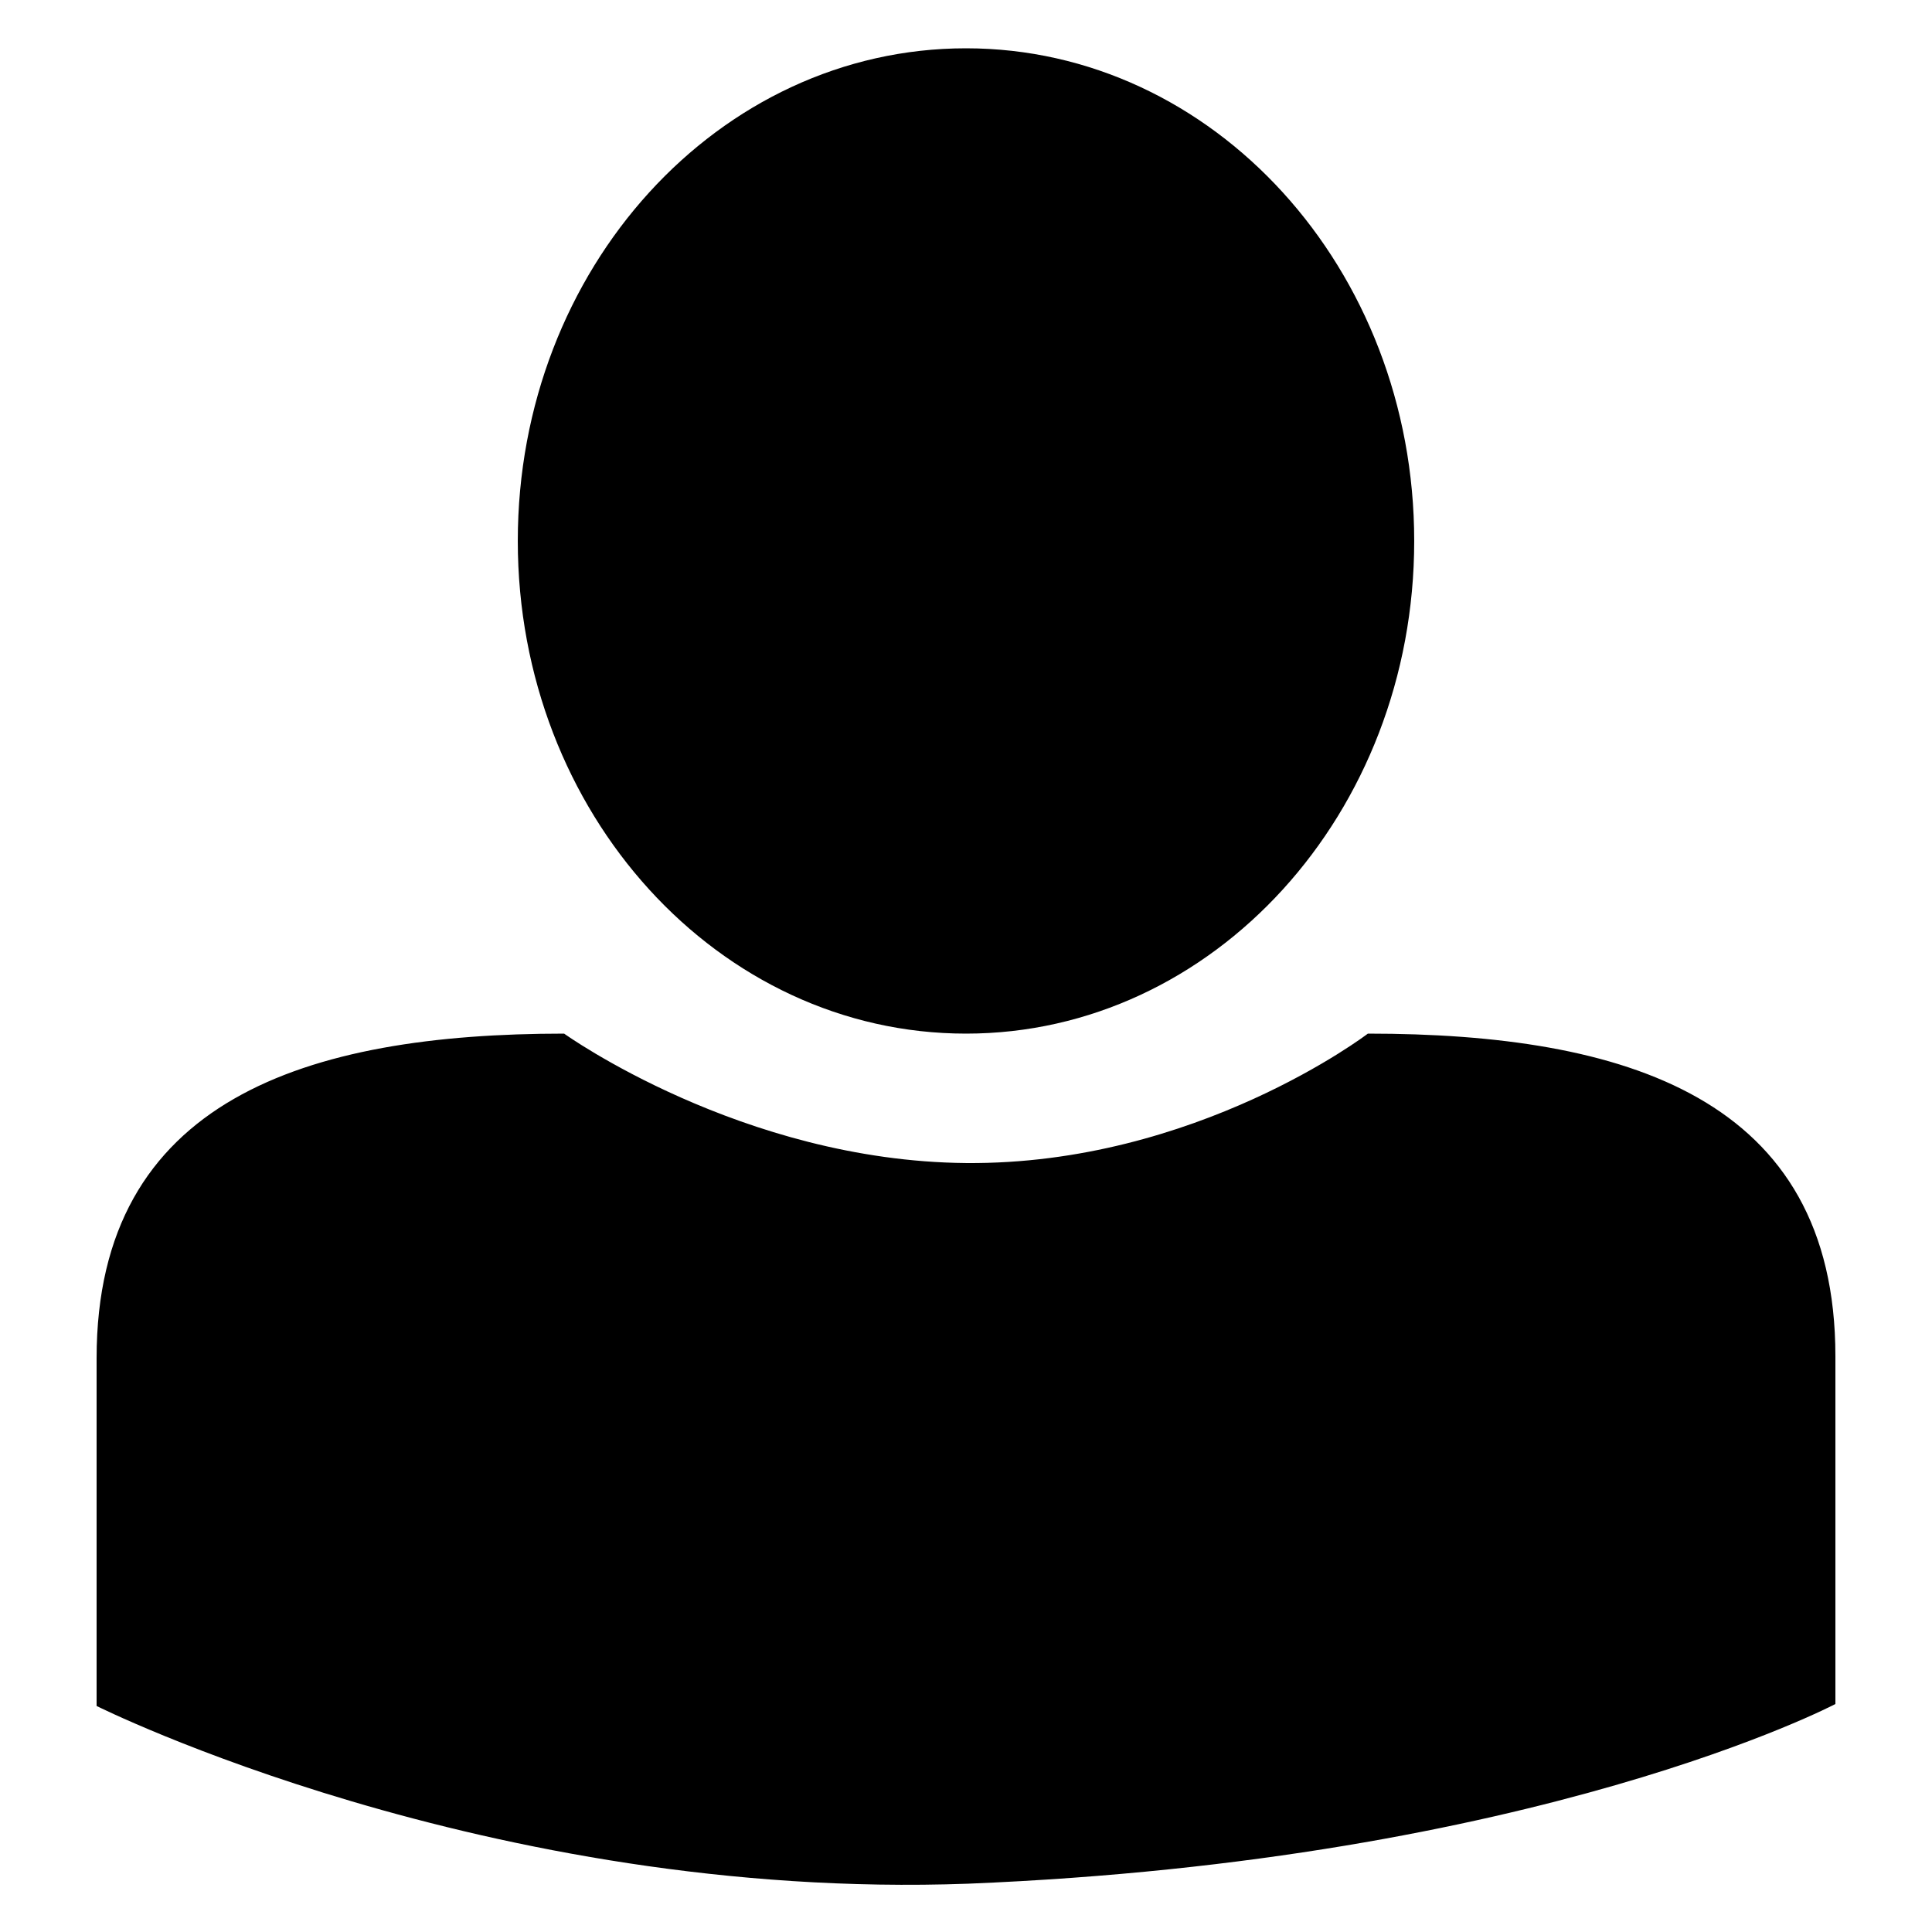
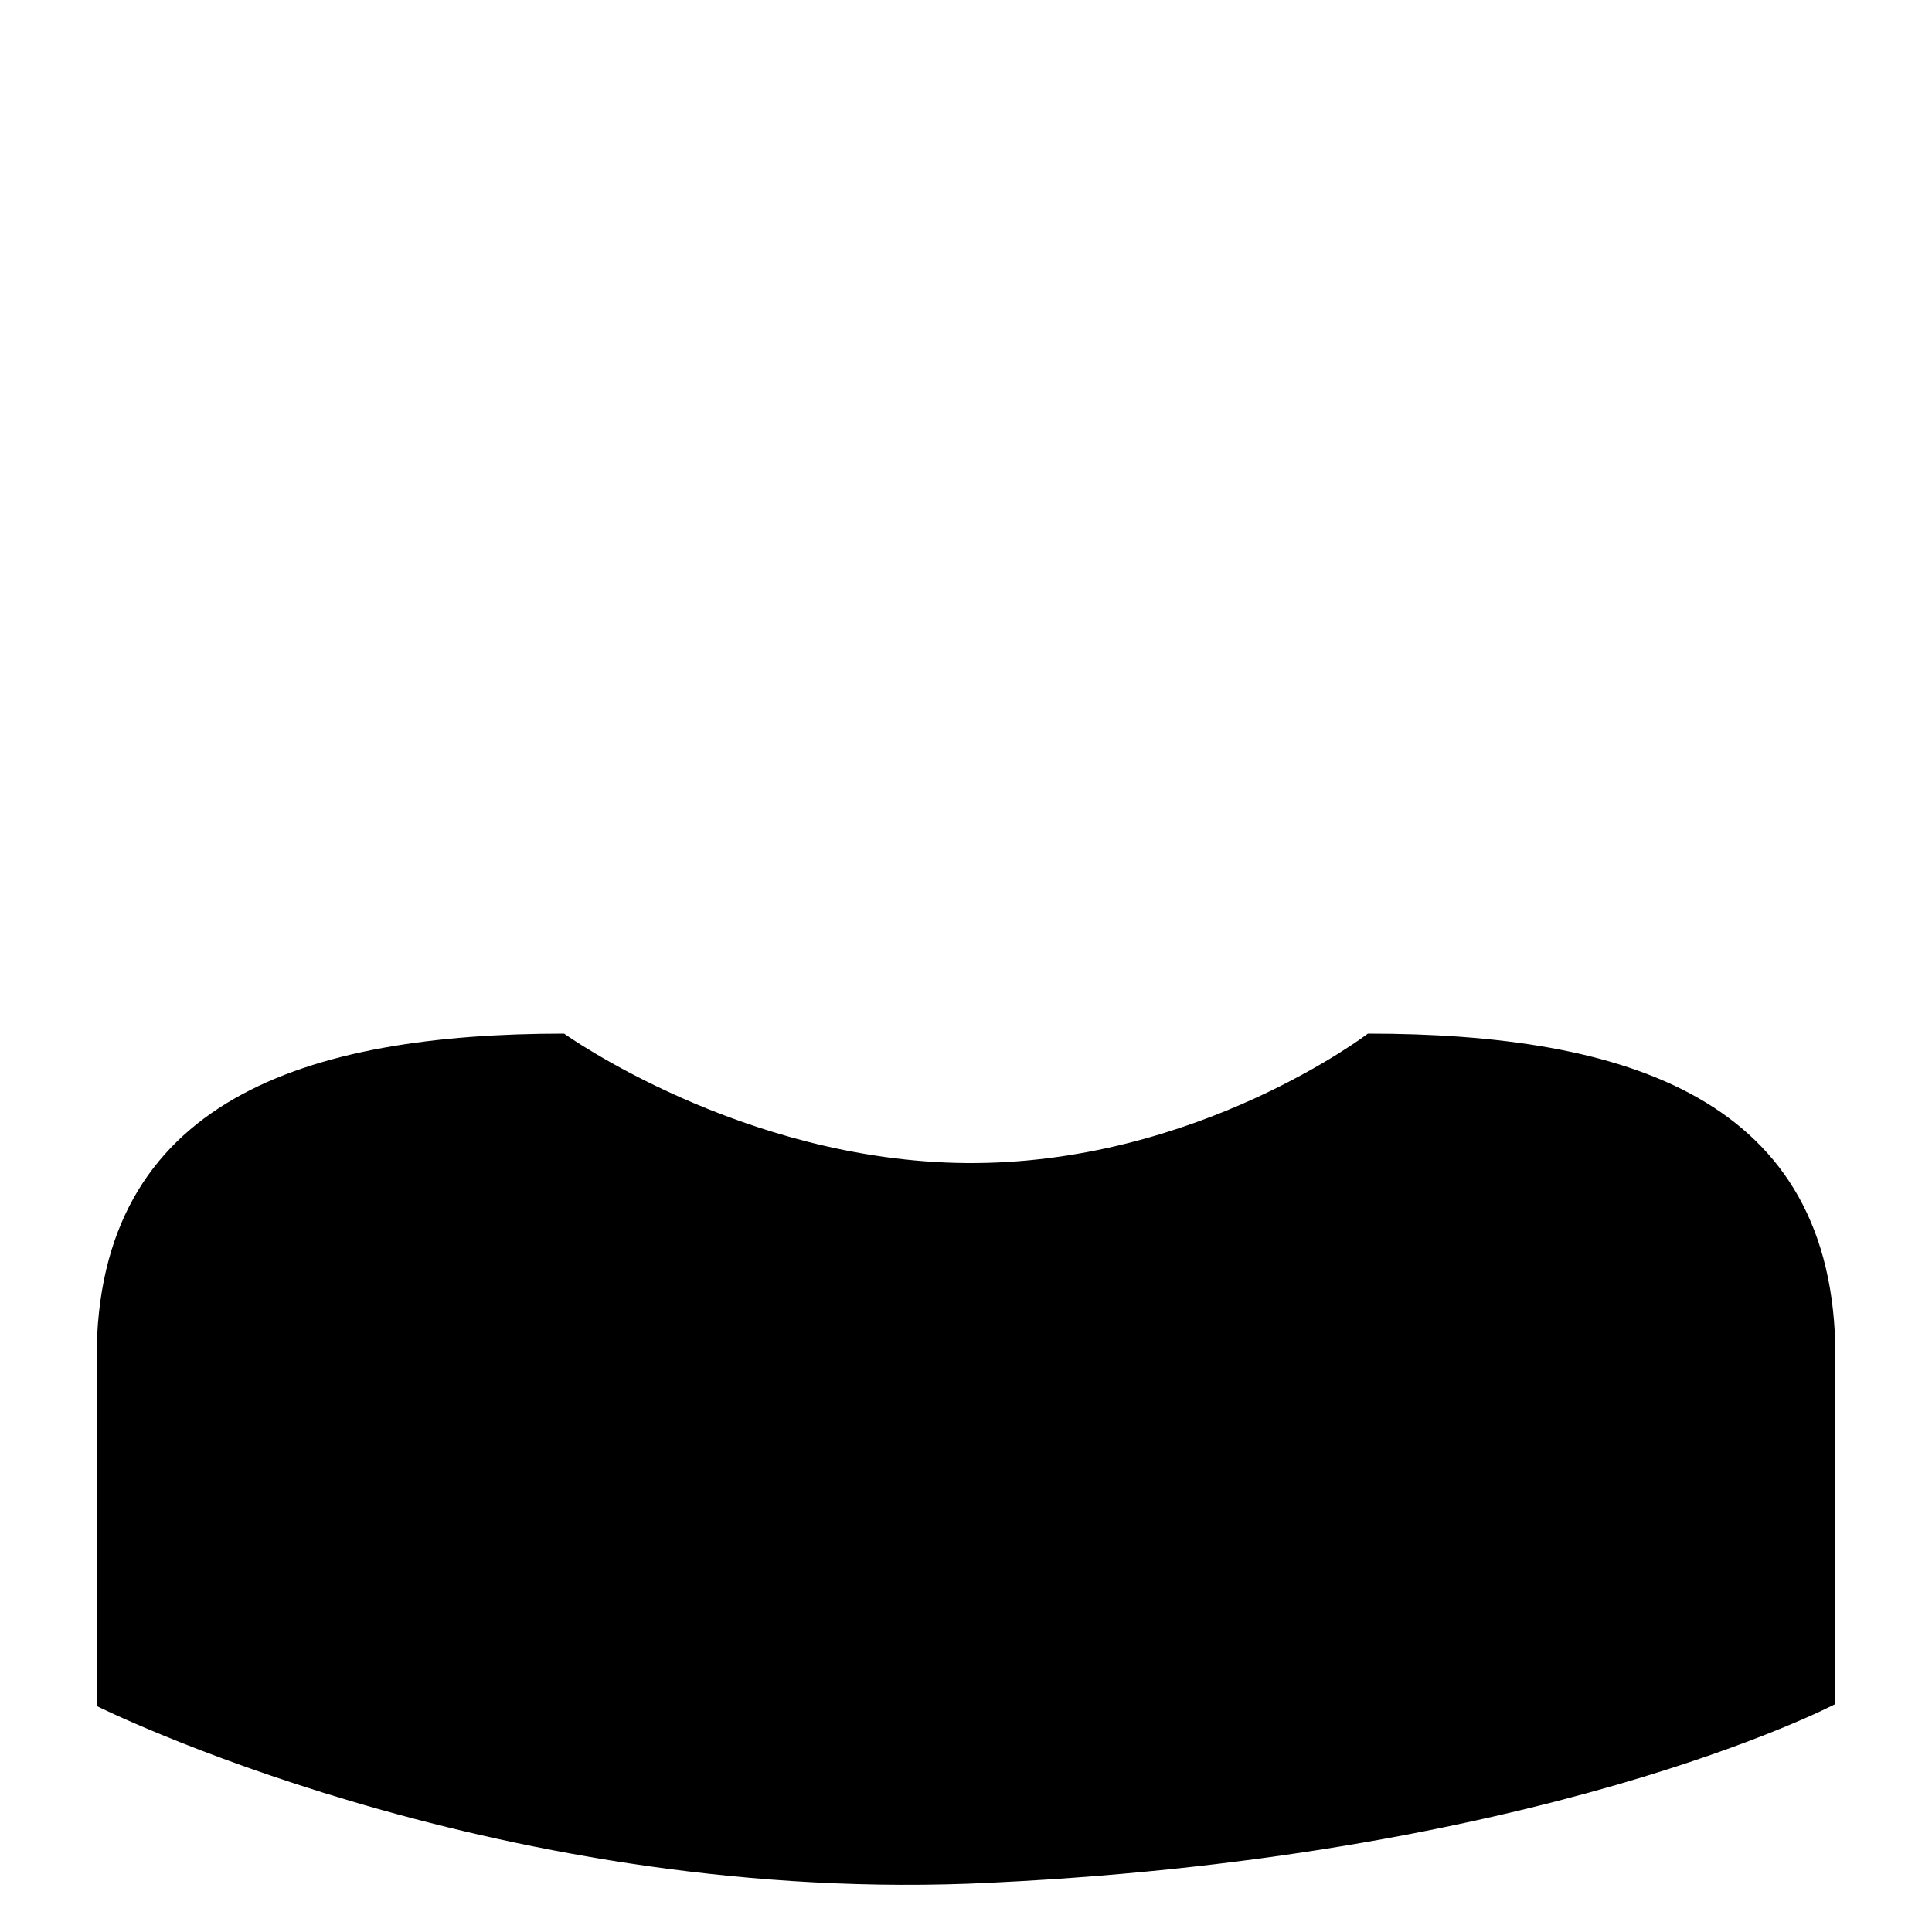
<svg xmlns="http://www.w3.org/2000/svg" width="100pt" height="100pt" version="1.1" viewBox="0 0 100 100">
  <g>
-     <path d="m50 53.5c12.801 0 23.199-11.398 23.199-25.5s-10.398-25.5-23.199-25.5-23.199 11.398-23.199 25.5 10.398 25.5 23.199 25.5" />
    <path d="m95 88.199v-18c0-13.398-10.898-16.699-24.199-16.699 0 0-8.898 6.801-20.801 6.699-11.602-0.102-20.801-6.699-20.801-6.699-13.301 0-24.199 3.398-24.199 16.801v18s20.199 10.102 45.102 9.199c29.5-1.199 44.898-9.301 44.898-9.301z" />
  </g>
</svg>